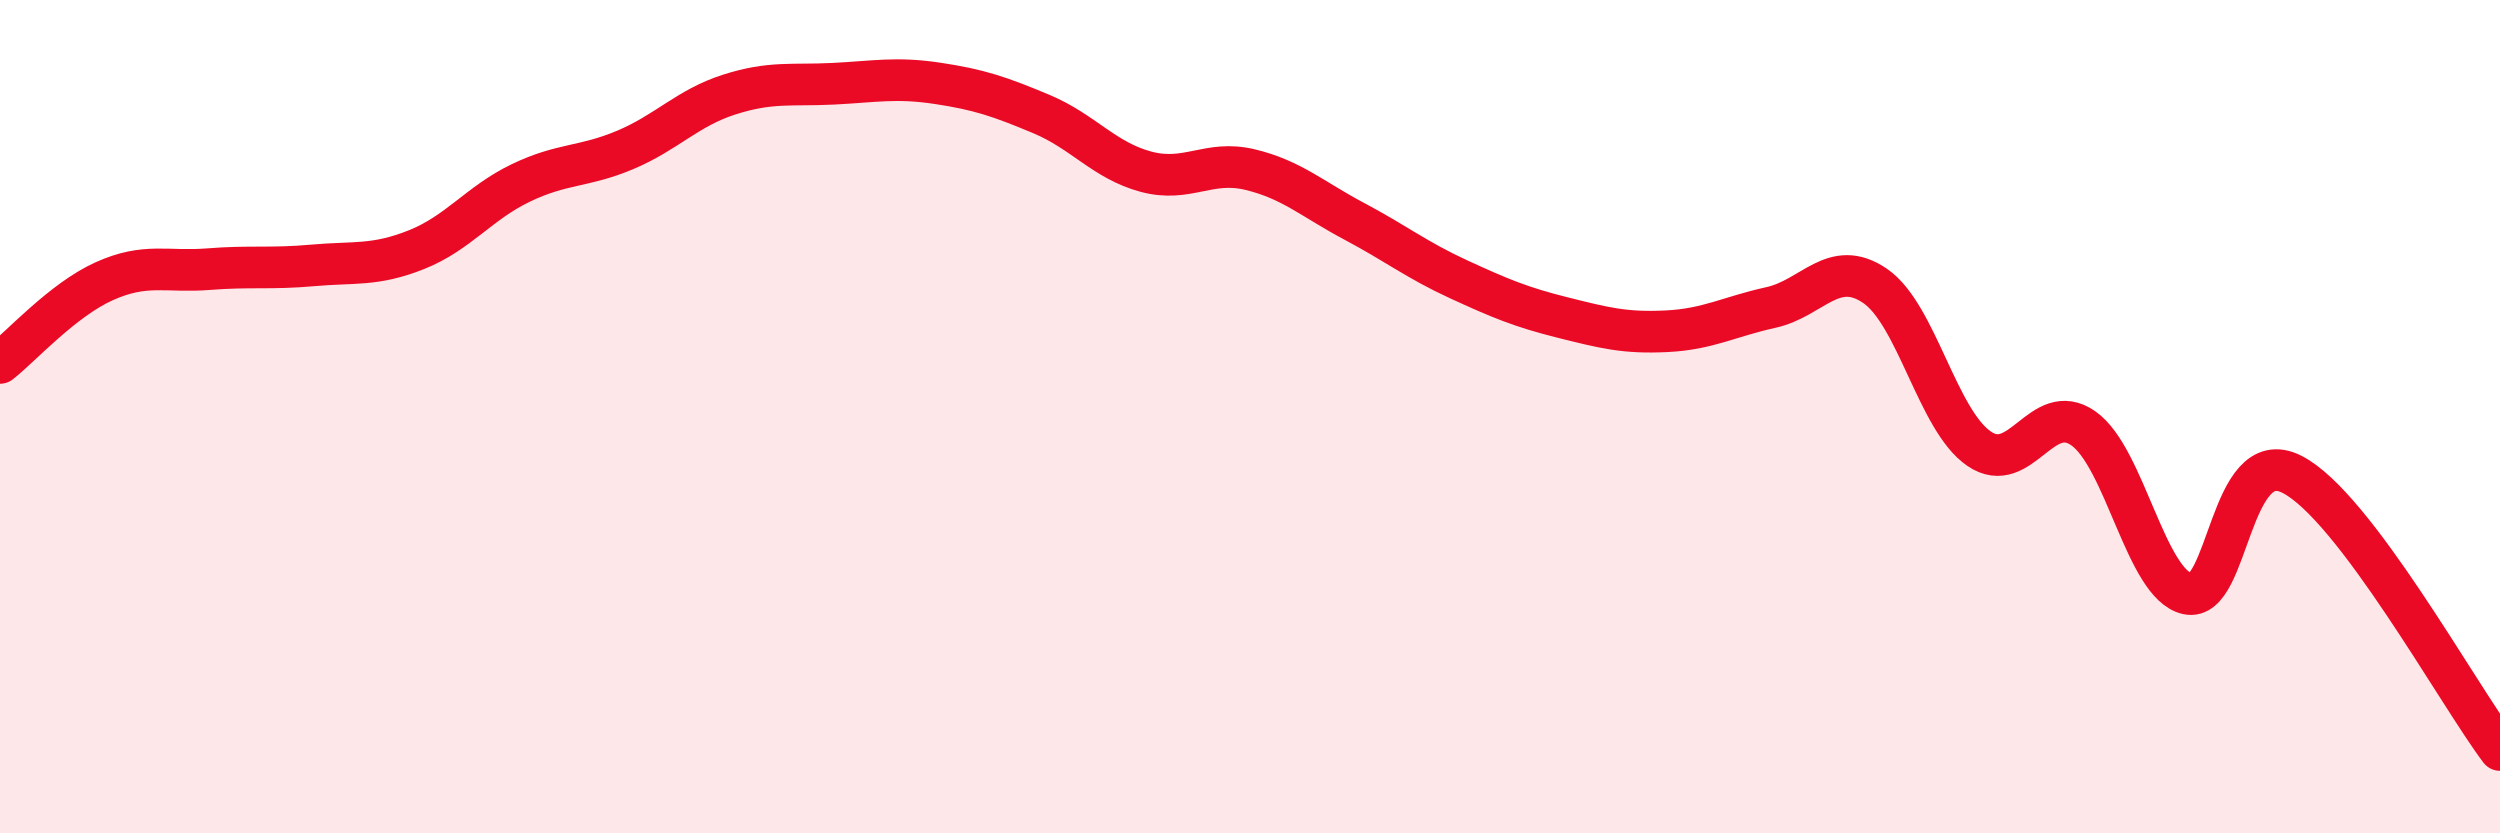
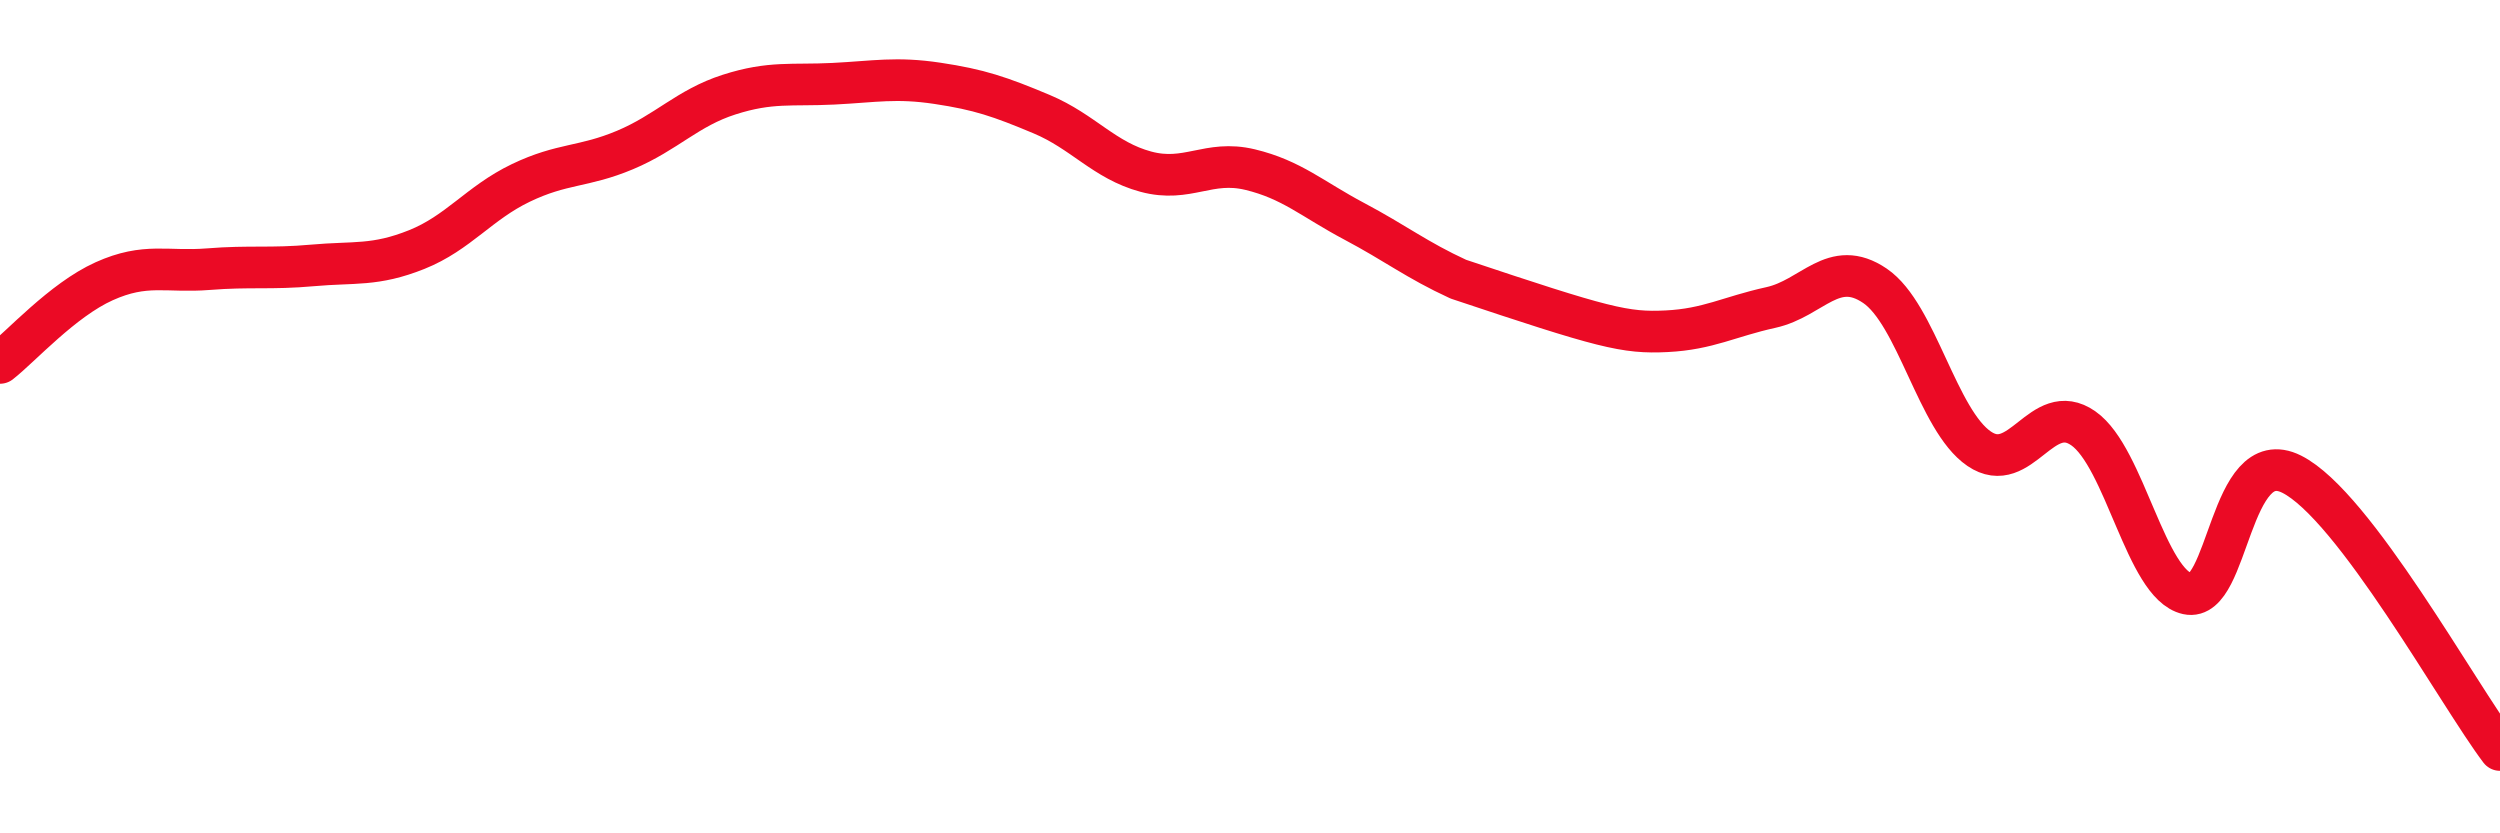
<svg xmlns="http://www.w3.org/2000/svg" width="60" height="20" viewBox="0 0 60 20">
-   <path d="M 0,8.71 C 0.5,8.32 1.5,7.2 2.5,6.75 C 3.5,6.3 4,6.54 5,6.46 C 6,6.38 6.5,6.46 7.5,6.37 C 8.5,6.28 9,6.39 10,5.99 C 11,5.59 11.5,4.87 12.5,4.39 C 13.5,3.91 14,4.02 15,3.6 C 16,3.18 16.5,2.59 17.5,2.27 C 18.5,1.95 19,2.06 20,2.01 C 21,1.96 21.5,1.85 22.5,2 C 23.5,2.15 24,2.32 25,2.74 C 26,3.16 26.5,3.85 27.5,4.12 C 28.5,4.39 29,3.83 30,4.07 C 31,4.31 31.5,4.78 32.5,5.31 C 33.5,5.84 34,6.24 35,6.7 C 36,7.16 36.5,7.37 37.5,7.62 C 38.5,7.87 39,8 40,7.95 C 41,7.9 41.5,7.6 42.5,7.38 C 43.5,7.16 44,6.18 45,6.86 C 46,7.54 46.5,10.09 47.5,10.77 C 48.5,11.45 49,9.58 50,10.28 C 51,10.98 51.5,14.03 52.5,14.25 C 53.5,14.47 53.5,10.63 55,11.38 C 56.5,12.13 59,16.68 60,18L60 20L0 20Z" fill="#EB0A25" opacity="0.1" stroke-linecap="round" stroke-linejoin="round" />
-   <path d="M 0,8.71 C 0.5,8.32 1.5,7.2 2.5,6.75 C 3.5,6.3 4,6.54 5,6.46 C 6,6.38 6.5,6.46 7.5,6.37 C 8.5,6.28 9,6.39 10,5.99 C 11,5.59 11.5,4.87 12.5,4.39 C 13.5,3.91 14,4.02 15,3.6 C 16,3.18 16.5,2.59 17.5,2.27 C 18.5,1.95 19,2.06 20,2.01 C 21,1.96 21.5,1.85 22.5,2 C 23.5,2.15 24,2.32 25,2.74 C 26,3.16 26.5,3.85 27.5,4.12 C 28.5,4.39 29,3.83 30,4.07 C 31,4.31 31.5,4.78 32.5,5.31 C 33.5,5.84 34,6.24 35,6.7 C 36,7.16 36.5,7.37 37.5,7.62 C 38.5,7.87 39,8 40,7.95 C 41,7.9 41.5,7.6 42.5,7.38 C 43.5,7.16 44,6.18 45,6.86 C 46,7.54 46.5,10.09 47.5,10.77 C 48.5,11.45 49,9.58 50,10.28 C 51,10.98 51.5,14.03 52.5,14.25 C 53.5,14.47 53.5,10.63 55,11.38 C 56.5,12.13 59,16.68 60,18" stroke="#EB0A25" stroke-width="1" fill="none" stroke-linecap="round" stroke-linejoin="round" />
+   <path d="M 0,8.71 C 0.5,8.32 1.5,7.2 2.5,6.75 C 3.5,6.3 4,6.54 5,6.46 C 6,6.38 6.5,6.46 7.5,6.37 C 8.5,6.28 9,6.39 10,5.99 C 11,5.59 11.5,4.87 12.5,4.39 C 13.5,3.91 14,4.02 15,3.6 C 16,3.18 16.5,2.59 17.5,2.27 C 18.5,1.95 19,2.06 20,2.01 C 21,1.96 21.5,1.85 22.5,2 C 23.5,2.15 24,2.32 25,2.74 C 26,3.16 26.5,3.85 27.5,4.12 C 28.5,4.39 29,3.83 30,4.07 C 31,4.31 31.5,4.78 32.5,5.31 C 33.5,5.84 34,6.24 35,6.7 C 38.5,7.87 39,8 40,7.95 C 41,7.9 41.5,7.6 42.5,7.38 C 43.5,7.16 44,6.18 45,6.86 C 46,7.54 46.5,10.09 47.5,10.77 C 48.5,11.45 49,9.58 50,10.28 C 51,10.98 51.5,14.03 52.5,14.25 C 53.5,14.47 53.5,10.63 55,11.38 C 56.5,12.13 59,16.68 60,18" stroke="#EB0A25" stroke-width="1" fill="none" stroke-linecap="round" stroke-linejoin="round" />
</svg>